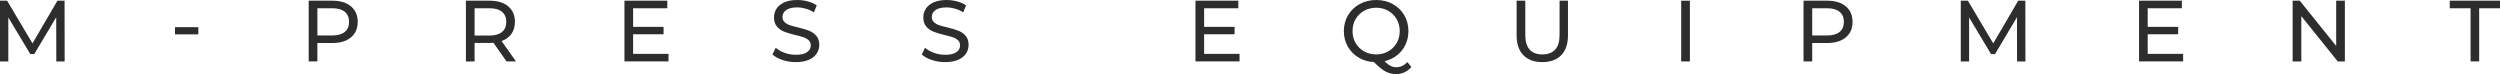
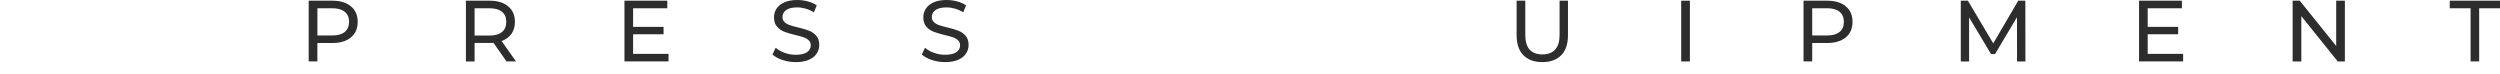
<svg xmlns="http://www.w3.org/2000/svg" id="Camada_2" data-name="Camada 2" viewBox="0 0 895.55 26.54">
  <defs>
    <style> .cls-1 { fill: #2d2d2d; } </style>
  </defs>
  <g id="Camada_1-2" data-name="Camada 1">
    <g>
-       <path class="cls-1" d="M20.17,22.01l-.03-15.85-7.86,13.21h-1.43L2.98,6.25v15.76H0V.25h2.55l9.08,15.29L20.58.25h2.55l.03,21.76h-2.98Z" />
-       <path class="cls-1" d="M62.69,9.73h8.36v2.58h-8.36v-2.58Z" />
      <path class="cls-1" d="M125.72,2.27c1.62,1.35,2.42,3.2,2.42,5.56s-.81,4.22-2.42,5.56c-1.62,1.35-3.83,2.02-6.65,2.02h-5.38v6.59h-3.11V.25h8.49c2.82,0,5.04.67,6.65,2.02ZM123.49,11.45c1.04-.84,1.55-2.05,1.55-3.62s-.52-2.78-1.55-3.62c-1.04-.84-2.54-1.26-4.51-1.26h-5.28v9.76h5.28c1.97,0,3.47-.42,4.51-1.26Z" />
      <path class="cls-1" d="M181.45,22.01l-4.69-6.68c-.58.04-1.04.06-1.37.06h-5.38v6.62h-3.11V.25h8.49c2.82,0,5.04.67,6.65,2.02,1.62,1.35,2.42,3.2,2.42,5.56,0,1.68-.41,3.11-1.24,4.29-.83,1.18-2.01,2.04-3.54,2.58l5.16,7.3h-3.39ZM179.81,11.47c1.04-.85,1.55-2.06,1.55-3.64s-.52-2.78-1.55-3.62c-1.04-.84-2.54-1.26-4.51-1.26h-5.29v9.79h5.29c1.97,0,3.47-.42,4.51-1.27Z" />
      <path class="cls-1" d="M239.48,19.3v2.7h-15.79V.25h15.35v2.7h-12.25v6.68h10.91v2.64h-10.91v7.02h12.68Z" />
      <path class="cls-1" d="M280.31,21.49c-1.52-.51-2.72-1.17-3.59-1.97l1.15-2.42c.83.75,1.89,1.35,3.19,1.82,1.29.47,2.63.7,3.99.7,1.8,0,3.15-.31,4.04-.92.89-.61,1.34-1.42,1.34-2.44,0-.75-.24-1.35-.73-1.82-.49-.47-1.09-.82-1.8-1.07s-1.72-.53-3.03-.84c-1.64-.39-2.96-.79-3.96-1.18-1-.39-1.86-1-2.58-1.82-.71-.82-1.07-1.92-1.07-3.31,0-1.16.31-2.21.92-3.14s1.54-1.68,2.78-2.24c1.24-.56,2.79-.84,4.63-.84,1.28,0,2.55.17,3.79.5,1.24.33,2.31.81,3.2,1.43l-1.03,2.49c-.91-.58-1.89-1.02-2.92-1.32-1.04-.3-2.05-.45-3.05-.45-1.76,0-3.08.32-3.96.96-.88.64-1.32,1.47-1.32,2.49,0,.75.25,1.35.75,1.82.5.47,1.11.83,1.85,1.09.73.26,1.73.53,3,.82,1.64.39,2.95.79,3.95,1.18s1.85,1,2.56,1.8c.71.81,1.07,1.9,1.07,3.26,0,1.14-.31,2.18-.93,3.12-.62.94-1.56,1.69-2.83,2.24-1.26.55-2.82.82-4.66.82-1.64,0-3.22-.25-4.74-.76Z" />
      <path class="cls-1" d="M333.8,21.49c-1.52-.51-2.72-1.17-3.59-1.97l1.15-2.42c.83.75,1.89,1.35,3.19,1.82,1.29.47,2.63.7,3.99.7,1.8,0,3.15-.31,4.04-.92.89-.61,1.34-1.42,1.34-2.44,0-.75-.24-1.35-.73-1.82-.49-.47-1.09-.82-1.8-1.07s-1.73-.53-3.03-.84c-1.64-.39-2.96-.79-3.96-1.18-1.01-.39-1.87-1-2.58-1.82-.71-.82-1.07-1.92-1.07-3.31,0-1.16.31-2.21.92-3.14.61-.93,1.54-1.68,2.78-2.24,1.24-.56,2.79-.84,4.63-.84,1.28,0,2.55.17,3.79.5,1.24.33,2.31.81,3.2,1.43l-1.03,2.49c-.91-.58-1.88-1.02-2.92-1.32-1.04-.3-2.05-.45-3.05-.45-1.76,0-3.08.32-3.96.96-.88.64-1.32,1.47-1.32,2.49,0,.75.25,1.35.75,1.82.5.47,1.11.83,1.85,1.09.74.26,1.74.53,3,.82,1.64.39,2.95.79,3.95,1.18s1.85,1,2.56,1.8c.71.81,1.07,1.9,1.07,3.26,0,1.14-.31,2.18-.93,3.12-.62.94-1.56,1.69-2.83,2.24-1.26.55-2.82.82-4.66.82-1.64,0-3.22-.25-4.74-.76Z" />
-       <path class="cls-1" d="M444.03,19.3v2.7h-15.79V.25h15.35v2.7h-12.25v6.68h10.91v2.64h-10.91v7.02h12.68Z" />
-       <path class="cls-1" d="M505.57,24c-.71.83-1.52,1.46-2.46,1.9-.93.44-1.94.65-3.01.65-1.37,0-2.65-.33-3.84-.98-1.19-.65-2.55-1.77-4.09-3.34-2.05-.1-3.9-.65-5.55-1.65-1.65-1-2.93-2.32-3.85-3.96s-1.38-3.48-1.38-5.49.5-3.99,1.51-5.69,2.39-3.03,4.15-3.99c1.76-.96,3.74-1.45,5.94-1.45s4.14.48,5.91,1.45c1.76.96,3.14,2.29,4.13,3.98.99,1.69,1.49,3.59,1.49,5.7,0,1.78-.36,3.42-1.07,4.91s-1.72,2.75-3.01,3.76c-1.29,1.02-2.78,1.72-4.46,2.11.72.77,1.42,1.32,2.1,1.66.67.34,1.36.51,2.07.51,1.53,0,2.86-.62,3.98-1.86l1.46,1.77ZM485.6,15.4c.74,1.27,1.75,2.27,3.05,3,1.29.73,2.74,1.09,4.34,1.09s3-.36,4.29-1.09c1.28-.72,2.29-1.72,3.03-3,.74-1.27,1.1-2.7,1.1-4.27s-.37-3-1.1-4.27c-.74-1.27-1.75-2.27-3.03-3-1.29-.73-2.71-1.09-4.29-1.09s-3.04.36-4.34,1.09-2.31,1.72-3.05,3-1.1,2.7-1.1,4.27.37,3,1.1,4.27Z" />
      <path class="cls-1" d="M545.7,19.77c-1.62-1.66-2.42-4.04-2.42-7.15V.25h3.11v12.25c0,4.66,2.04,6.99,6.12,6.99,1.99,0,3.51-.58,4.57-1.72,1.06-1.15,1.59-2.91,1.59-5.27V.25h3.01v12.37c0,3.13-.81,5.52-2.42,7.16s-3.88,2.47-6.78,2.47-5.16-.83-6.78-2.49Z" />
      <path class="cls-1" d="M602.24.25h3.11v21.76h-3.11V.25Z" />
      <path class="cls-1" d="M661.2,2.27c1.62,1.35,2.42,3.2,2.42,5.56s-.81,4.22-2.42,5.56-3.83,2.02-6.65,2.02h-5.38v6.59h-3.11V.25h8.49c2.82,0,5.04.67,6.65,2.02ZM658.96,11.45c1.04-.84,1.55-2.05,1.55-3.62s-.52-2.78-1.55-3.62c-1.04-.84-2.54-1.26-4.51-1.26h-5.28v9.76h5.28c1.97,0,3.47-.42,4.51-1.26Z" />
      <path class="cls-1" d="M722.55,22.01l-.03-15.85-7.86,13.21h-1.43l-7.86-13.12v15.76h-2.98V.25h2.55l9.08,15.29,8.95-15.29h2.55l.03,21.76h-2.98Z" />
      <path class="cls-1" d="M782.04,19.3v2.7h-15.79V.25h15.35v2.7h-12.25v6.68h10.91v2.64h-10.91v7.02h12.68Z" />
      <path class="cls-1" d="M839.98.25v21.76h-2.55l-13.05-16.22v16.22h-3.11V.25h2.55l13.05,16.22V.25h3.11Z" />
      <path class="cls-1" d="M885.01,2.95h-7.46V.25h18v2.7h-7.46v19.05h-3.08V2.95Z" />
    </g>
  </g>
</svg>